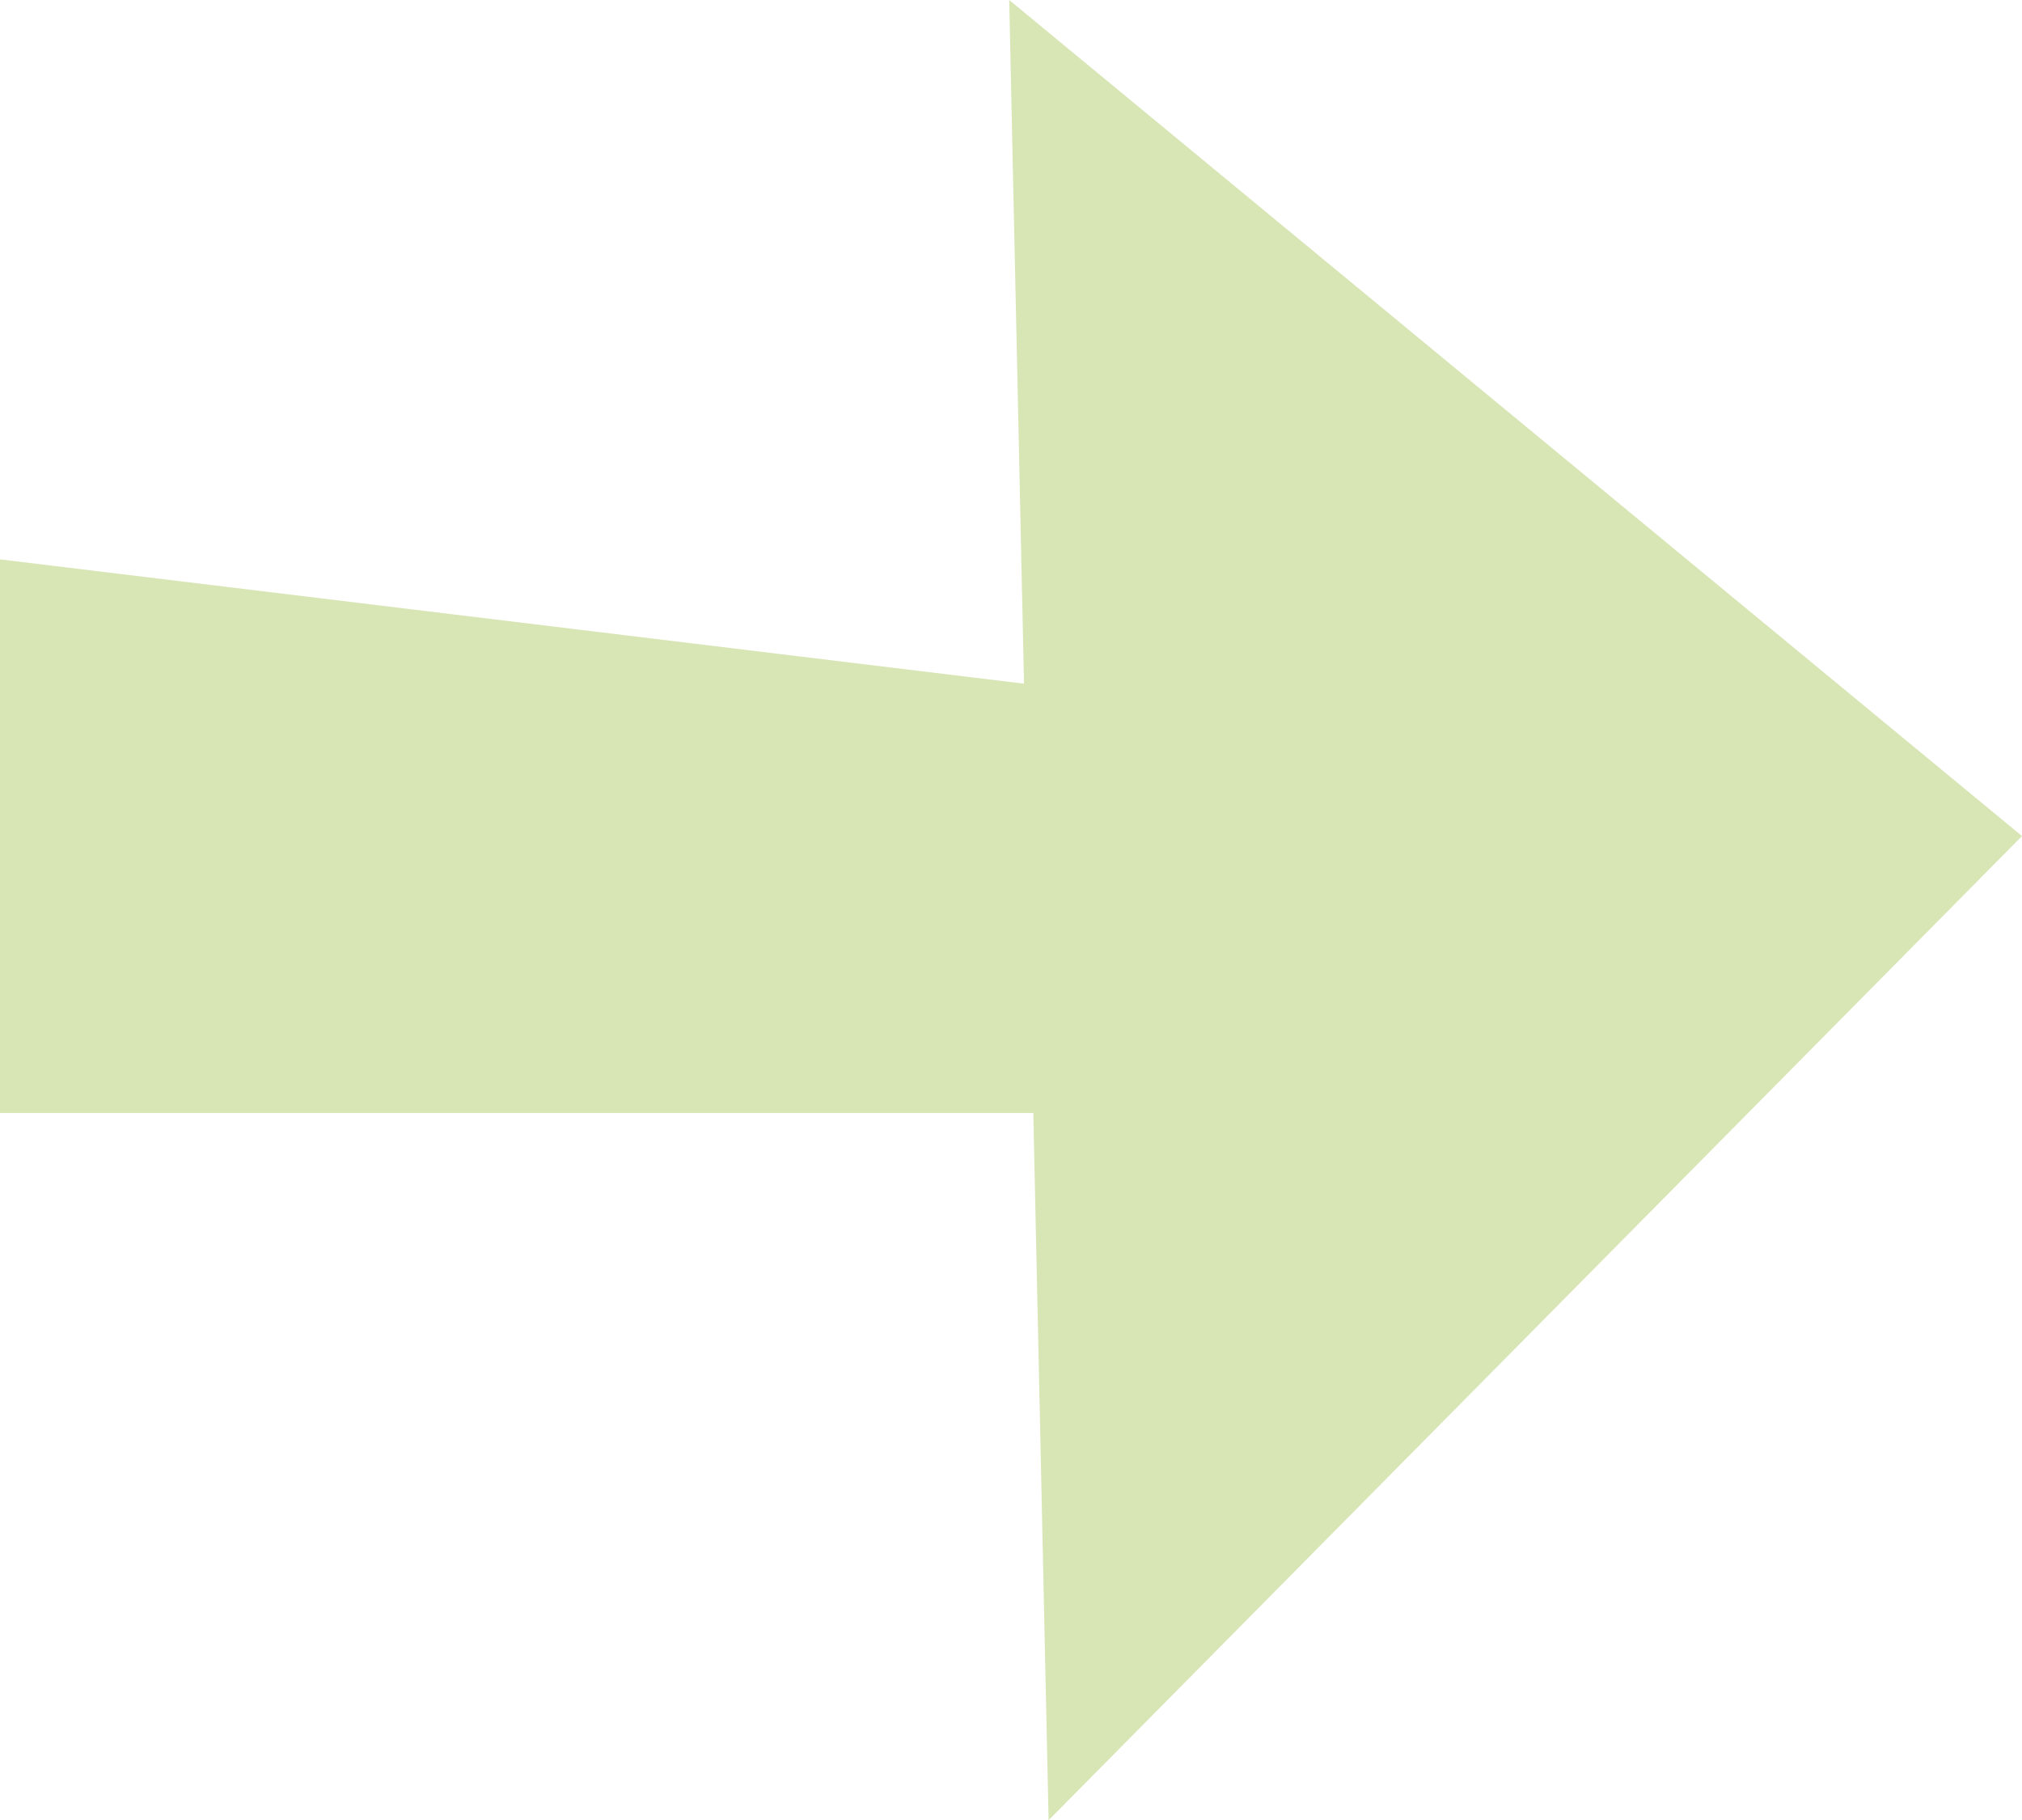
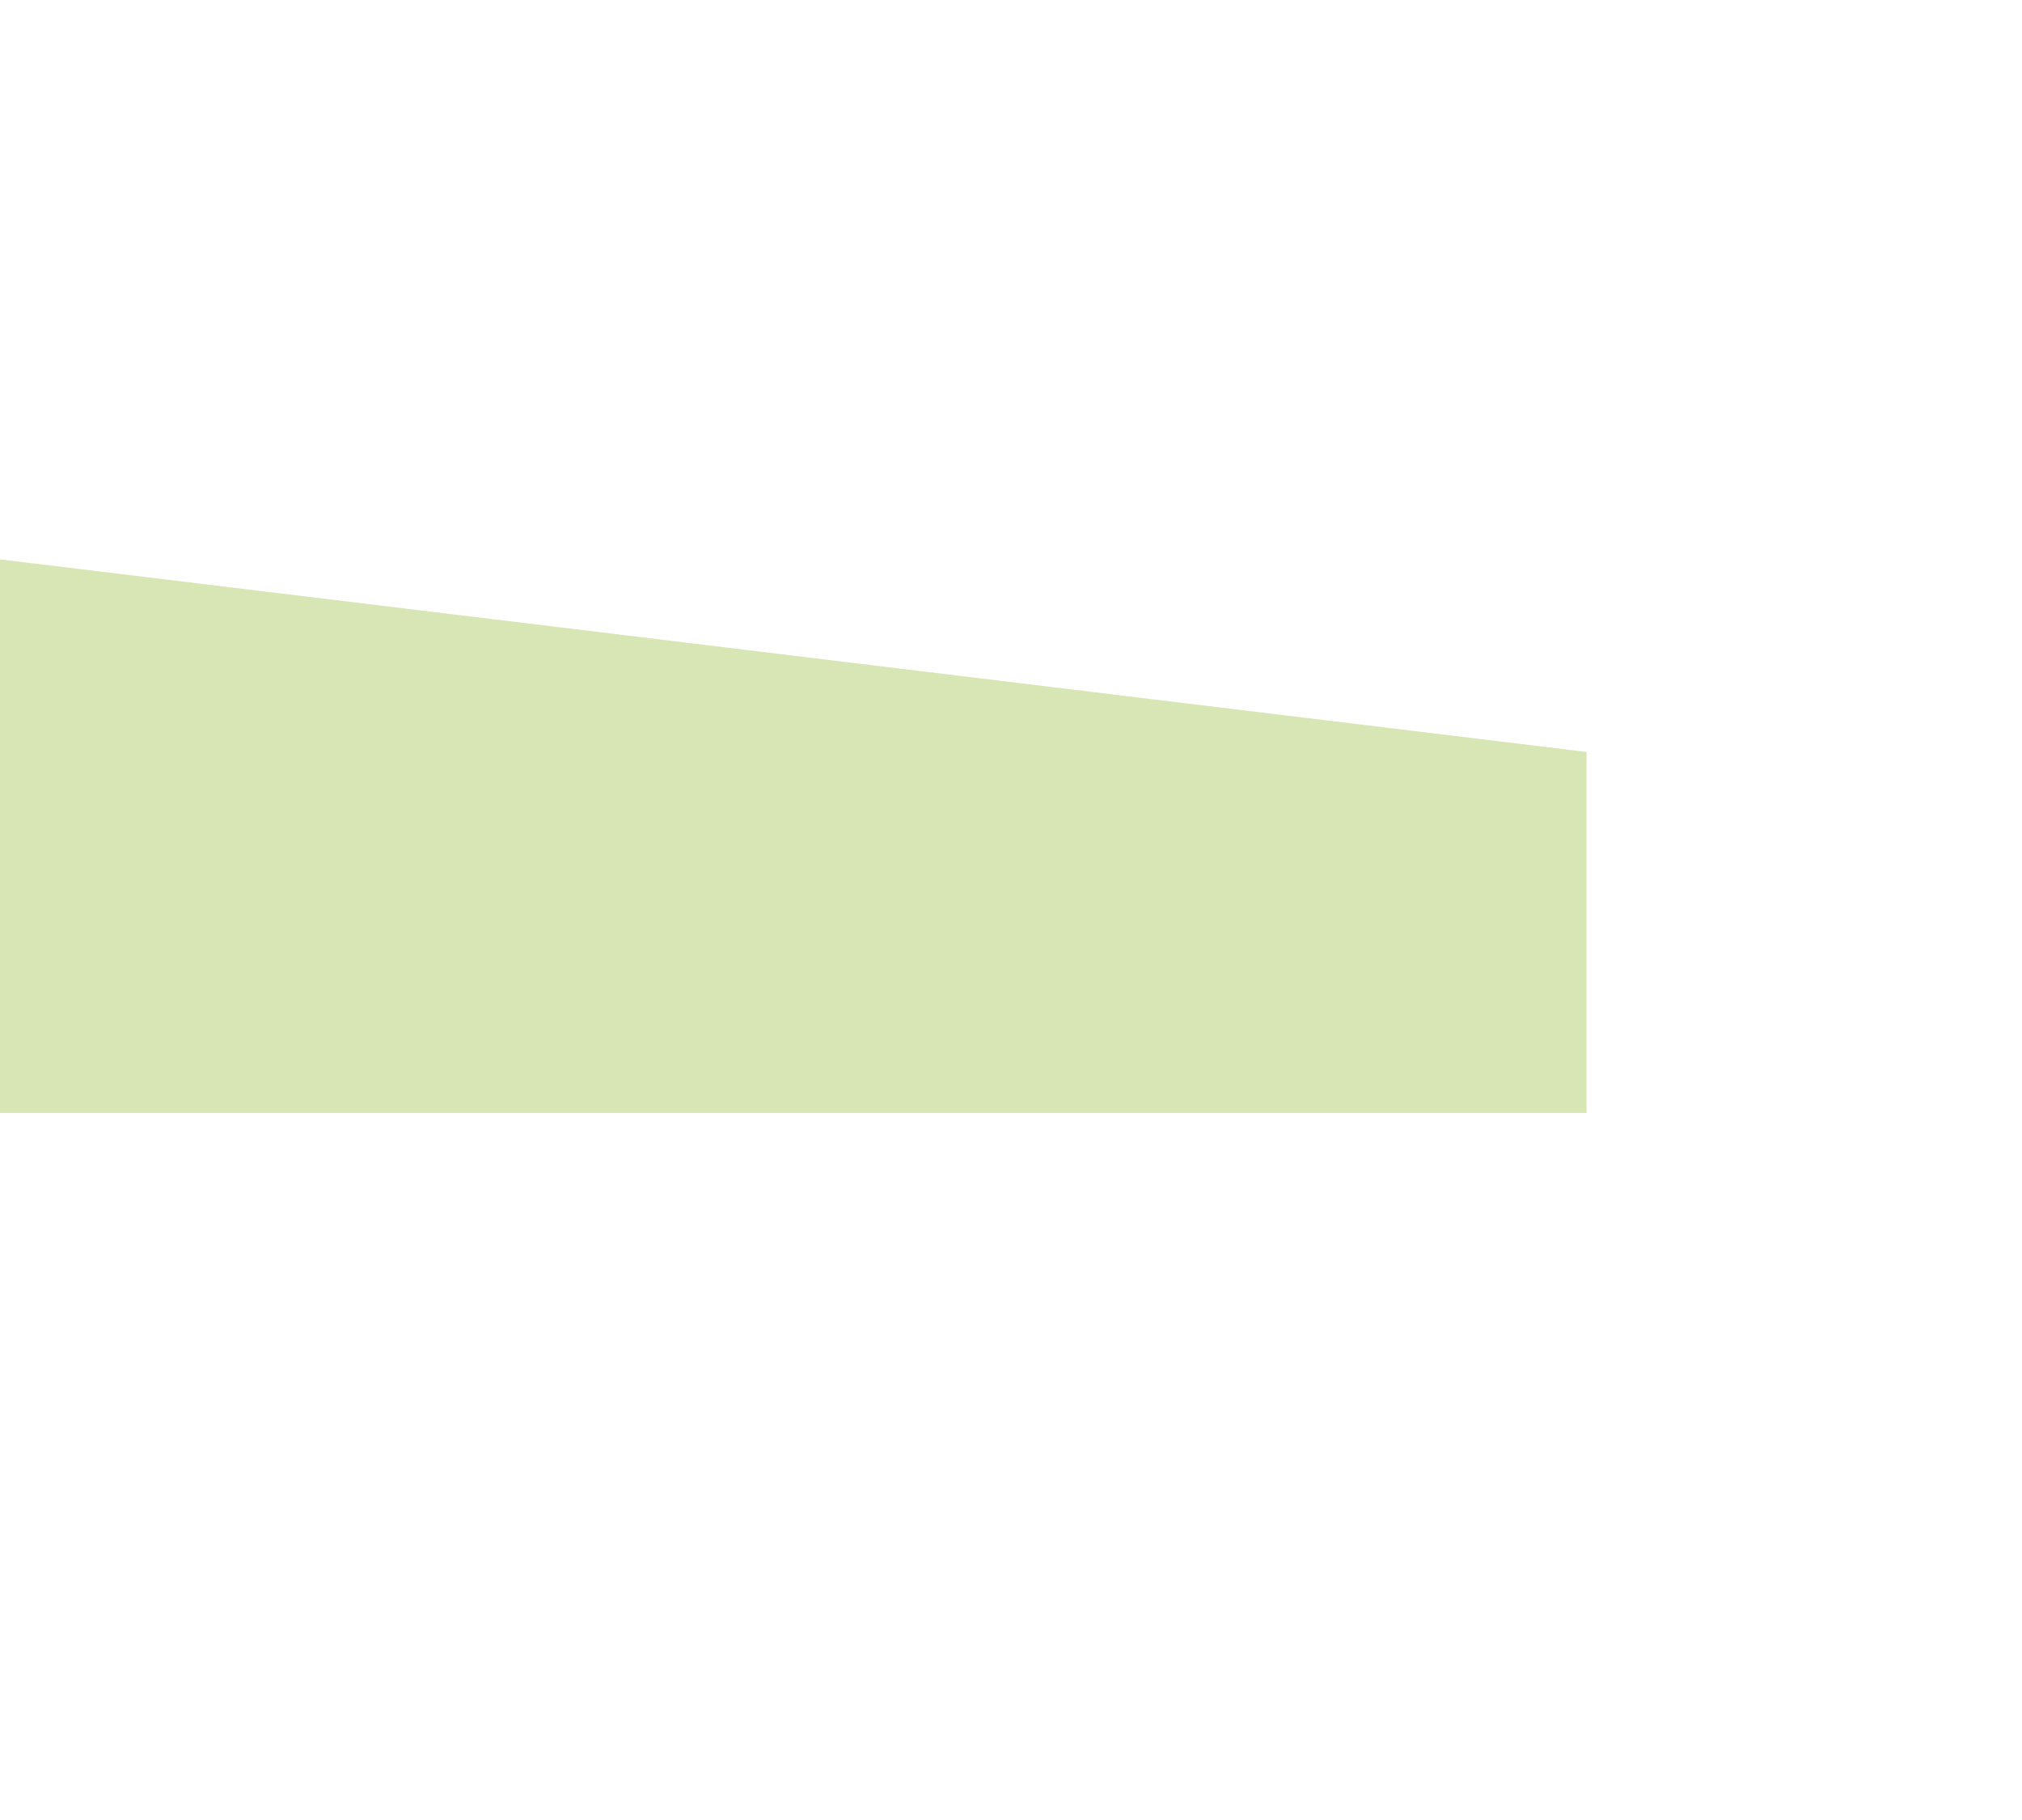
<svg xmlns="http://www.w3.org/2000/svg" width="18.629" height="16.768" viewBox="0 0 18.629 16.768">
  <g id="グループ_1359" data-name="グループ 1359" transform="translate(-1192.612 -5496.284)">
    <path id="パス_2552" data-name="パス 2552" d="M1343.229,943.211l-14.617-1.774v5.1h14.617Z" transform="translate(-136 4560)" fill="#d8e5b5" />
-     <path id="パス_2553" data-name="パス 2553" d="M1337.91,936.284l.363,16.768,8.968-9.066Z" transform="translate(-136 4560)" fill="#d8e5b5" />
  </g>
</svg>